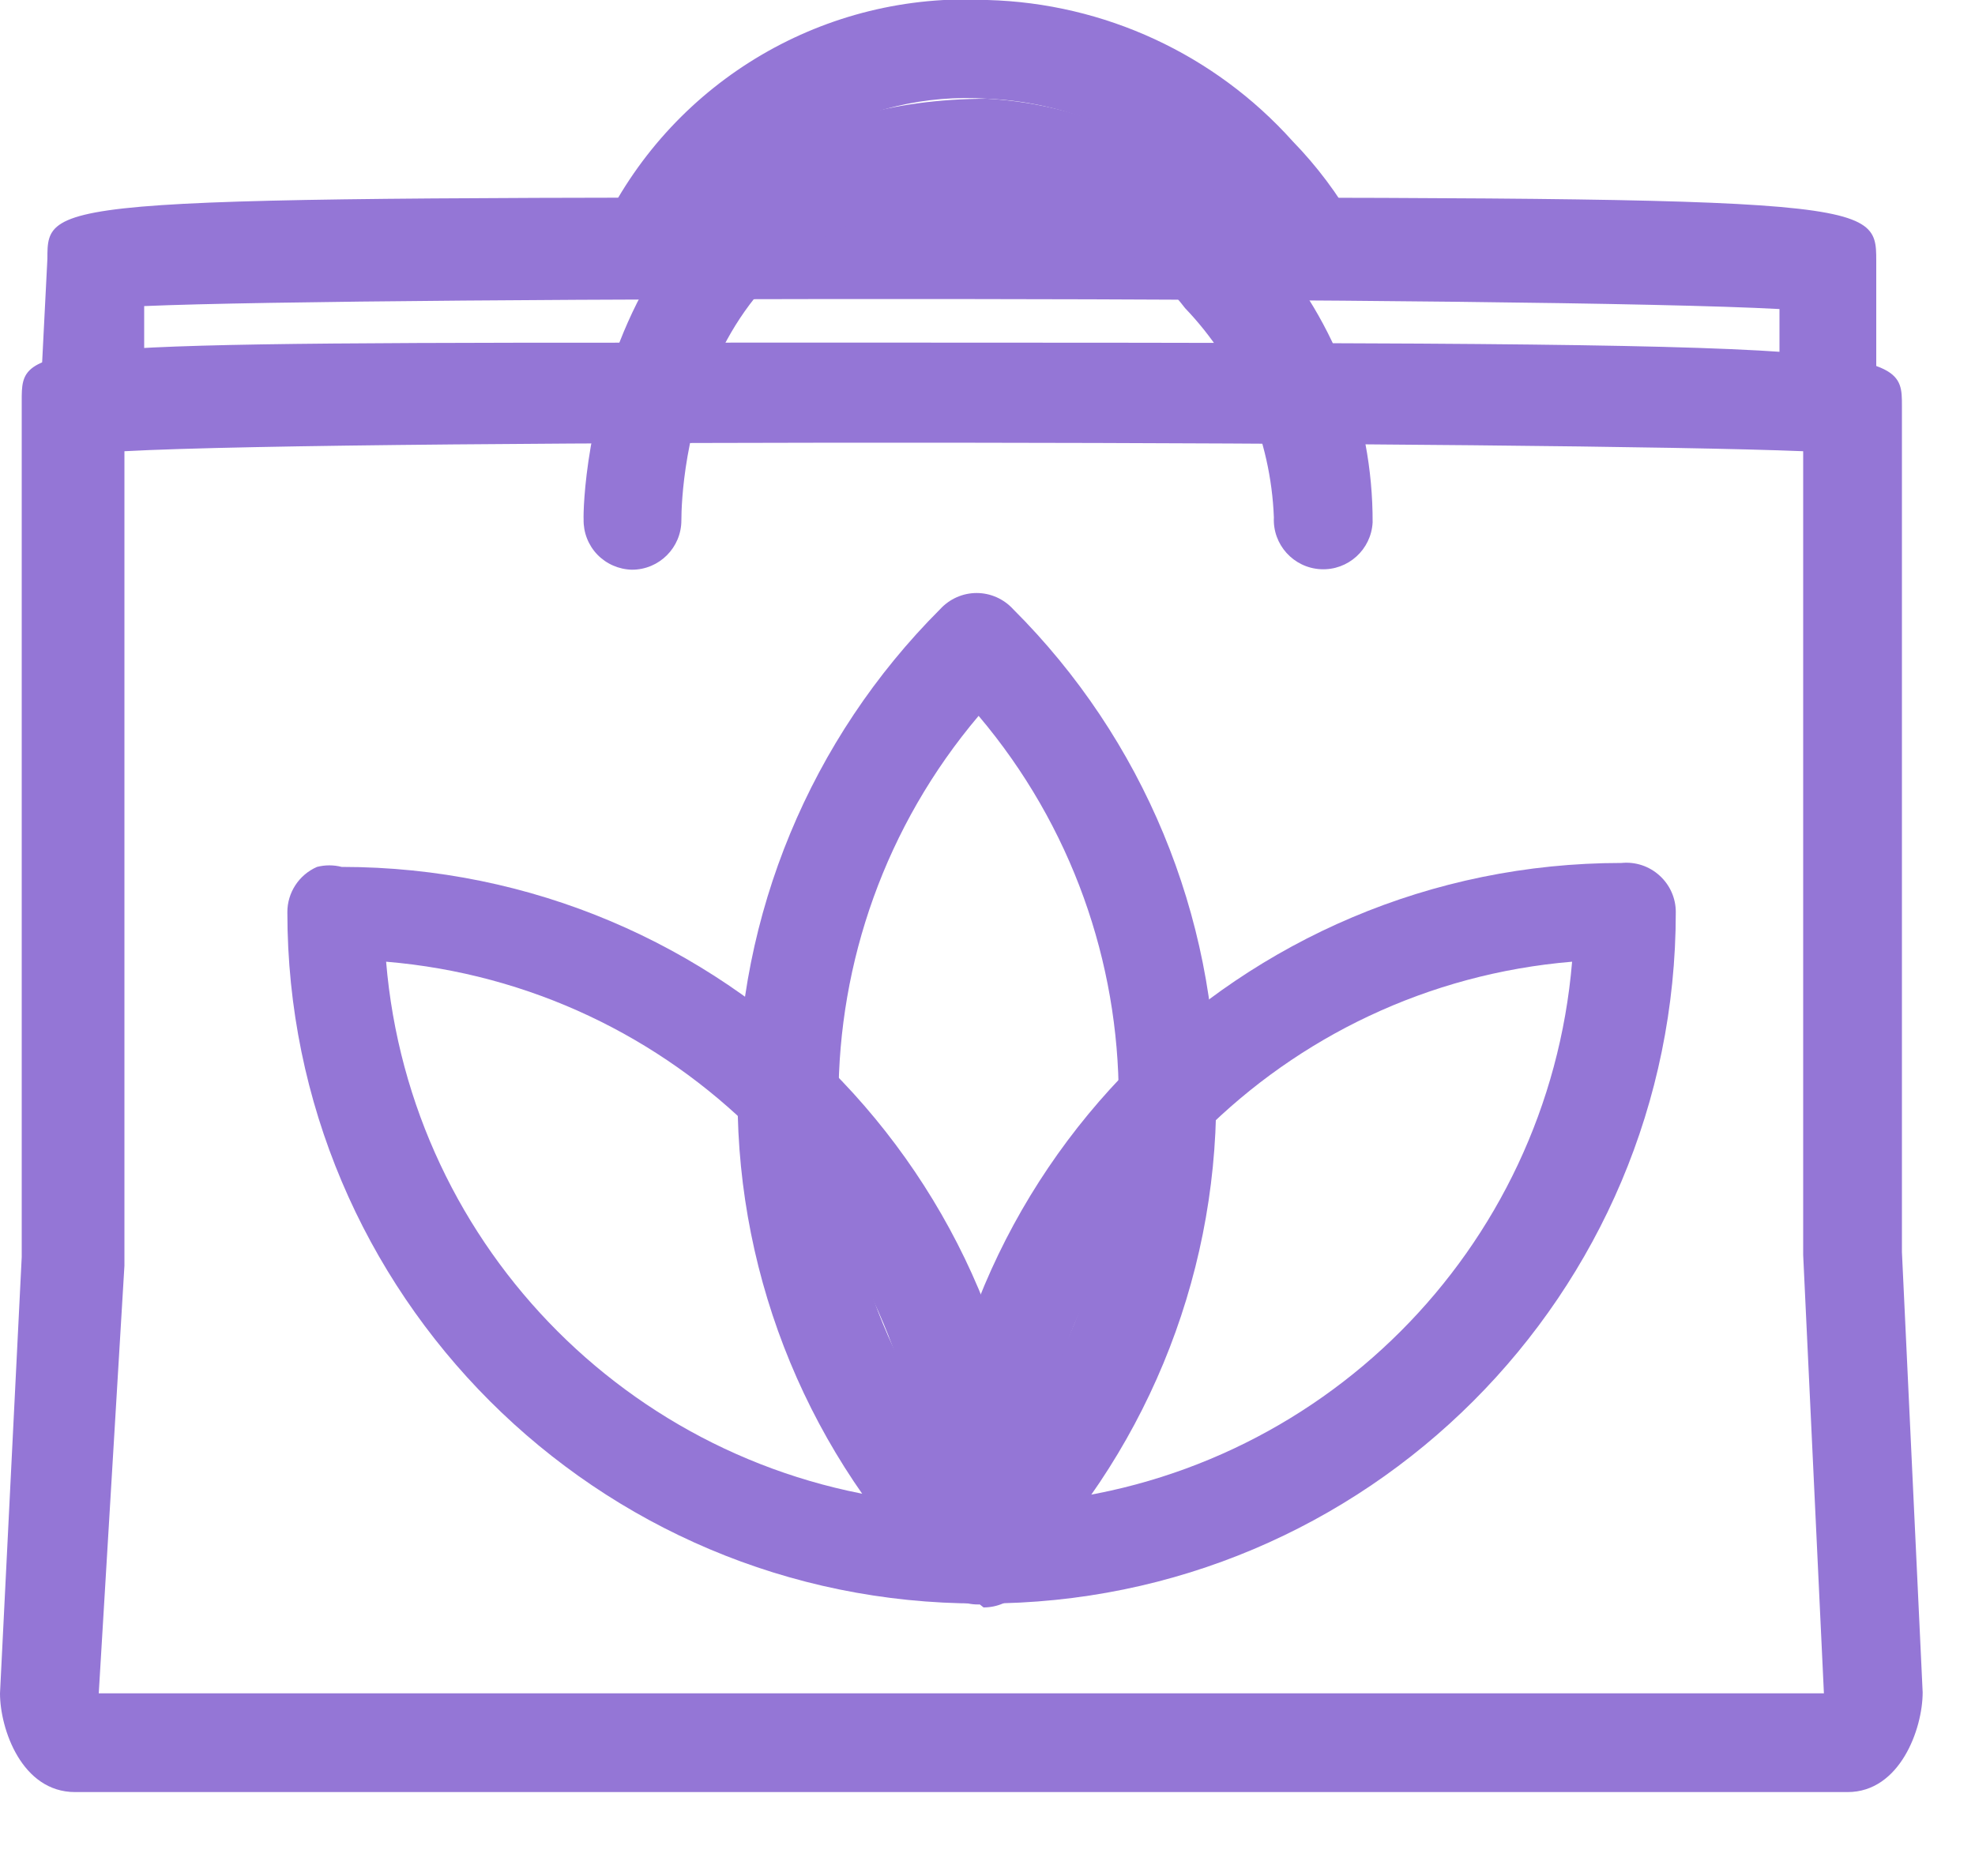
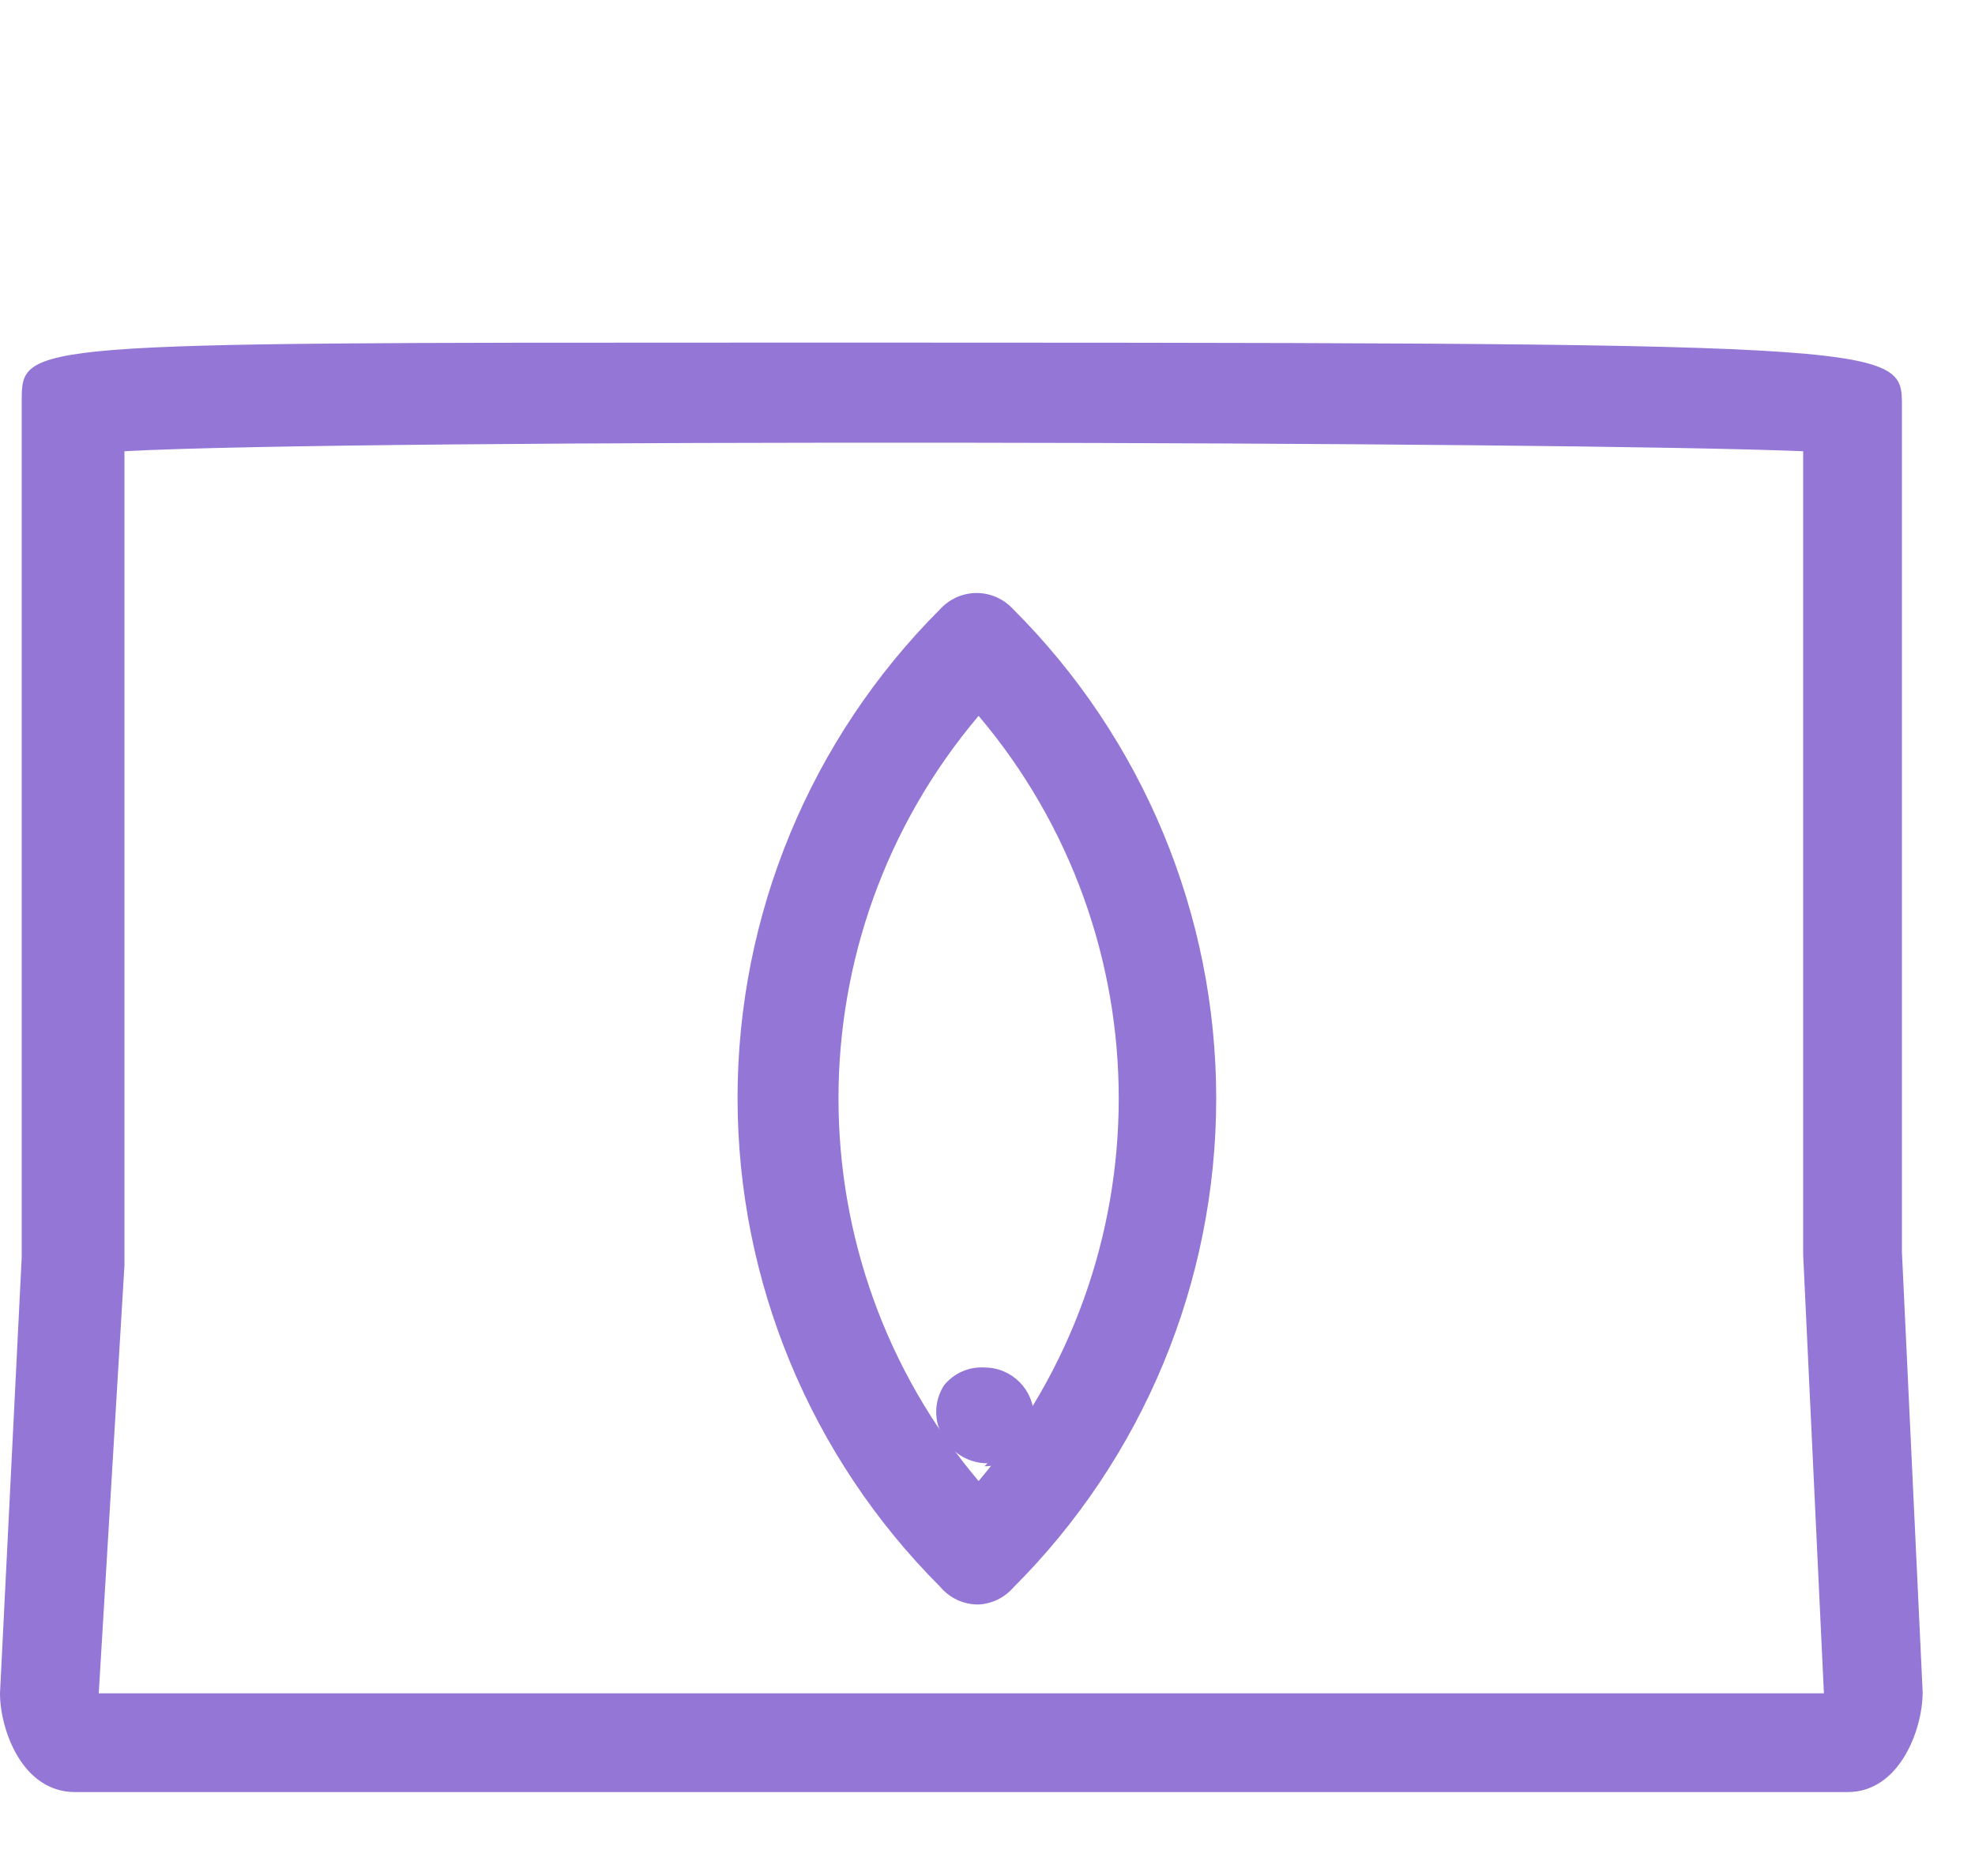
<svg xmlns="http://www.w3.org/2000/svg" width="20px" height="19px" viewBox="0 0 20 19" version="1.1">
  <title>spa-shop</title>
  <desc>Created with Sketch.</desc>
  <defs />
  <g id="Property-Detail" stroke="none" stroke-width="1" fill="none" fill-rule="evenodd">
    <g id="Amenity_Icons" transform="translate(-40, -1378)" fill-rule="nonzero" fill="#9476D6">
      <g id="spa-shop" transform="translate(40, 1377)">
-         <path d="M13.25,4 C13.069,4.003 12.901,3.907 12.81,3.75 C12.681,3.521 12.523,3.309 12.34,3.12 C11.746,2.443 10.9,2.038 10,2 C8.739,1.914 7.552,2.603 7,3.74 C6.873,3.986 6.571,4.082 6.325,3.955 C6.079,3.828 5.983,3.526 6.11,3.28 C6.833,1.809 8.364,0.912 10,1 C11.183,1.032 12.3,1.549 13.09,2.43 C13.335,2.682 13.547,2.964 13.72,3.27 C13.81,3.426 13.809,3.618 13.718,3.773 C13.627,3.928 13.46,4.023 13.28,4.02 L13.25,4 Z" id="Shape" />
-         <path d="M18.52,5.61 C18.251,5.61 18.031,5.398 18.02,5.13 L18.02,4.13 C15.64,4 3.78,4 1.46,4.1 L1.46,5.1 C1.439,5.374 1.204,5.582 0.93,5.57 C0.781,5.577 0.636,5.518 0.536,5.408 C0.435,5.297 0.389,5.148 0.41,5 L0.48,3.62 C0.48,3 0.48,3 9.72,3 C18.96,3 19,3 19,3.64 L19,5.08 C19.005,5.213 18.958,5.342 18.868,5.44 C18.778,5.537 18.653,5.595 18.52,5.6 L18.52,5.61 Z" id="Shape" />
        <path d="M18.71,19.15 L0.76,19.15 C0.22,19.15 0,18.51 0,18.15 L0.22,13.73 L0.22,5.06 C0.22,4.47 0.22,4.47 7.69,4.47 C19.26,4.47 19.26,4.47 19.26,5.11 L19.26,13.68 L19.47,18.14 C19.47,18.51 19.24,19.15 18.71,19.15 Z M1,18.15 L18.47,18.15 L18.26,13.71 L18.26,5.57 C15.84,5.47 3.65,5.44 1.26,5.57 L1.26,13.82 L1,18.15 Z" id="Shape" />
-         <path d="M6.4,6.77 L6.4,6.77 C6.267,6.767 6.141,6.712 6.049,6.617 C5.957,6.521 5.907,6.393 5.91,6.26 C5.9,6.09 6,2 10,2 C11.073,2.06 12.073,2.564 12.76,3.39 C13.495,4.176 13.903,5.213 13.9,6.29 C13.886,6.566 13.651,6.779 13.375,6.765 C13.099,6.751 12.886,6.516 12.9,6.24 C12.869,5.447 12.549,4.693 12,4.12 C11.515,3.489 10.792,3.084 10,3 C7,3 6.9,5.94 6.9,6.27 C6.9,6.546 6.676,6.77 6.4,6.77 Z" id="Shape" />
        <path d="M10,15.82 C9.819,15.82 9.652,15.725 9.56,15.57 C9.454,15.405 9.454,15.195 9.56,15.03 L9.56,15.03 C9.66,14.907 9.812,14.84 9.97,14.85 C10.246,14.85 10.47,15.074 10.47,15.35 C10.47,15.626 10.246,15.85 9.97,15.85 L10,15.82 Z M9.96,15.07 L9.96,14.83 L9.96,15.07 Z" id="Shape" />
        <path d="M9.91,17.25 C9.76,17.252 9.616,17.186 9.52,17.07 C8.207,15.757 7.469,13.977 7.469,12.12 C7.469,10.263 8.207,8.483 9.52,7.17 C9.615,7.066 9.749,7.006 9.89,7.006 C10.031,7.006 10.165,7.066 10.26,7.17 C11.576,8.483 12.316,10.266 12.316,12.125 C12.316,13.984 11.576,15.767 10.26,17.08 C10.171,17.182 10.045,17.243 9.91,17.25 Z M9.91,8.25 C8.018,10.487 8.018,13.763 9.91,16 C11.802,13.763 11.802,10.487 9.91,8.25 L9.91,8.25 Z" id="Shape" />
-         <path d="M9.91,17.24 L9.91,17.24 C6.044,17.24 2.91,14.106 2.91,10.24 C2.909,10.041 3.027,9.86 3.21,9.78 C3.292,9.759 3.378,9.759 3.46,9.78 C7.326,9.78 10.46,12.914 10.46,16.78 C10.46,17.056 10.236,17.28 9.96,17.28 L9.91,17.24 Z M3.91,10.74 C4.154,13.66 6.47,15.976 9.39,16.22 C9.146,13.3 6.83,10.984 3.91,10.74 Z" id="Shape" />
-         <path d="M9.92,17.24 C9.644,17.24 9.42,17.016 9.42,16.74 C9.42,12.874 12.554,9.74 16.42,9.74 C16.561,9.726 16.701,9.772 16.806,9.868 C16.911,9.963 16.971,10.098 16.97,10.24 C16.97,14.106 13.836,17.24 9.97,17.24 L9.92,17.24 Z M15.92,10.74 C13,10.984 10.684,13.3 10.44,16.22 C13.36,15.976 15.676,13.66 15.92,10.74 L15.92,10.74 Z" id="Shape" />
      </g>
    </g>
  </g>
</svg>